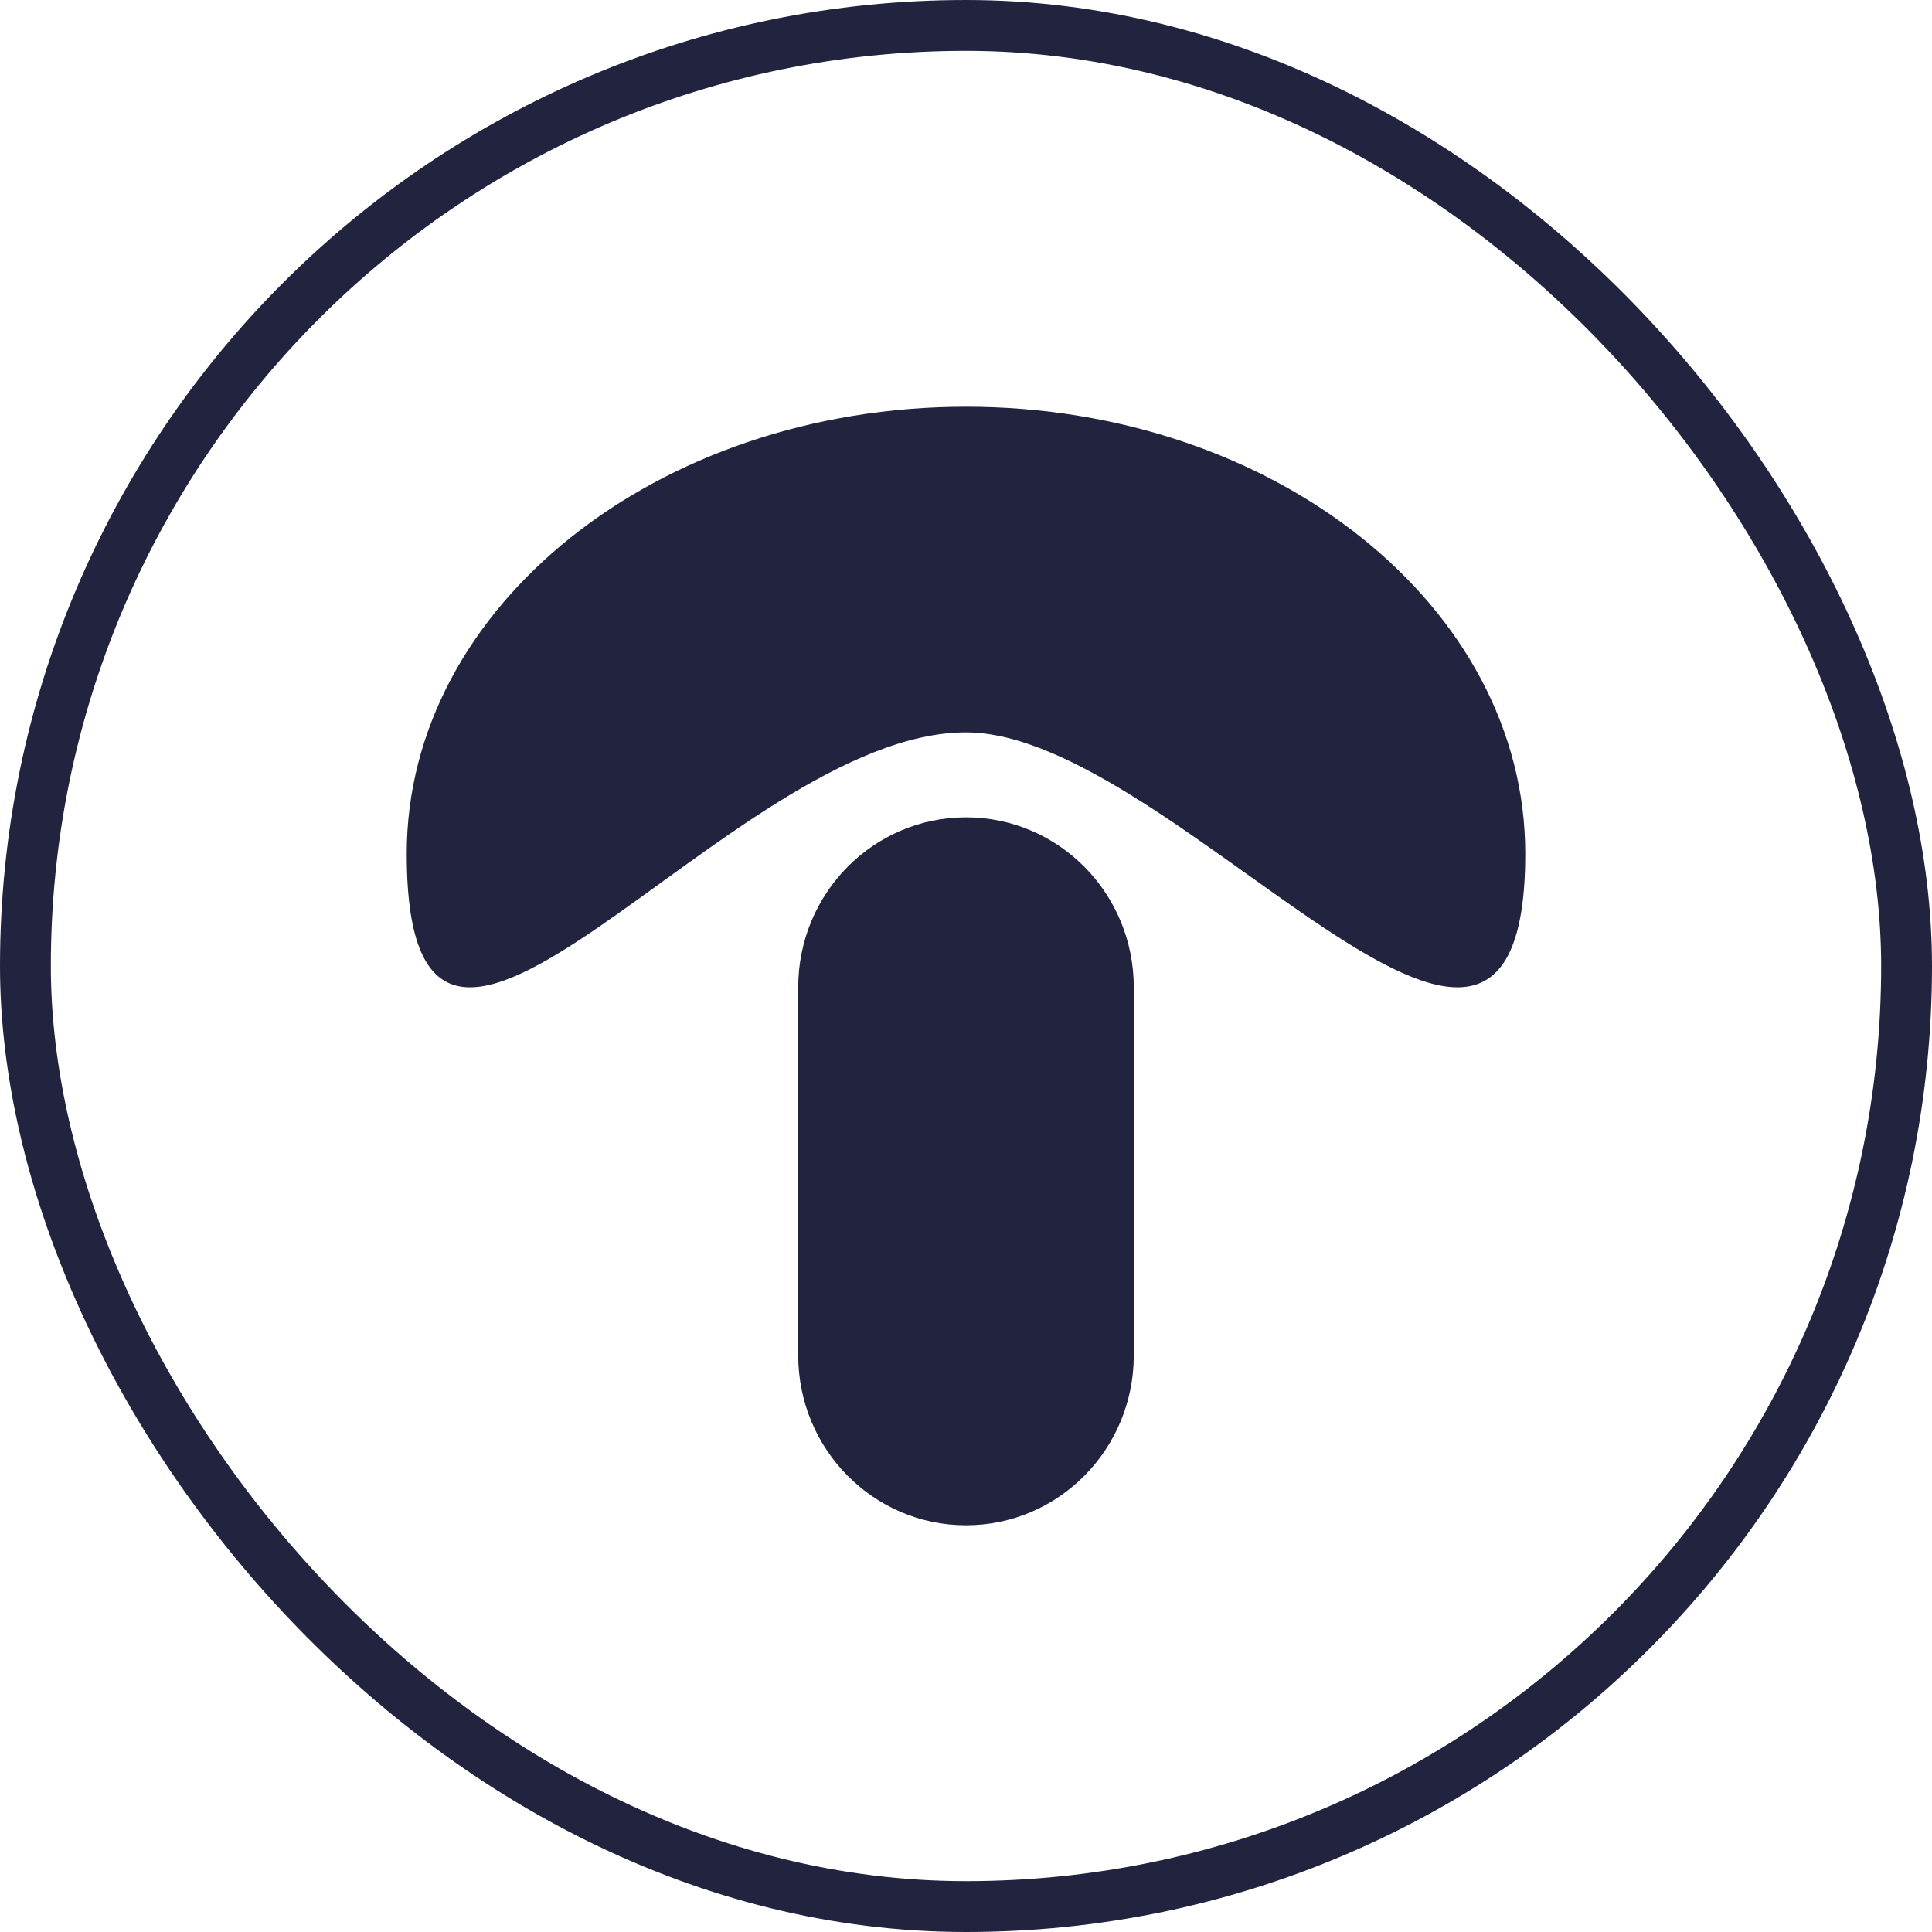
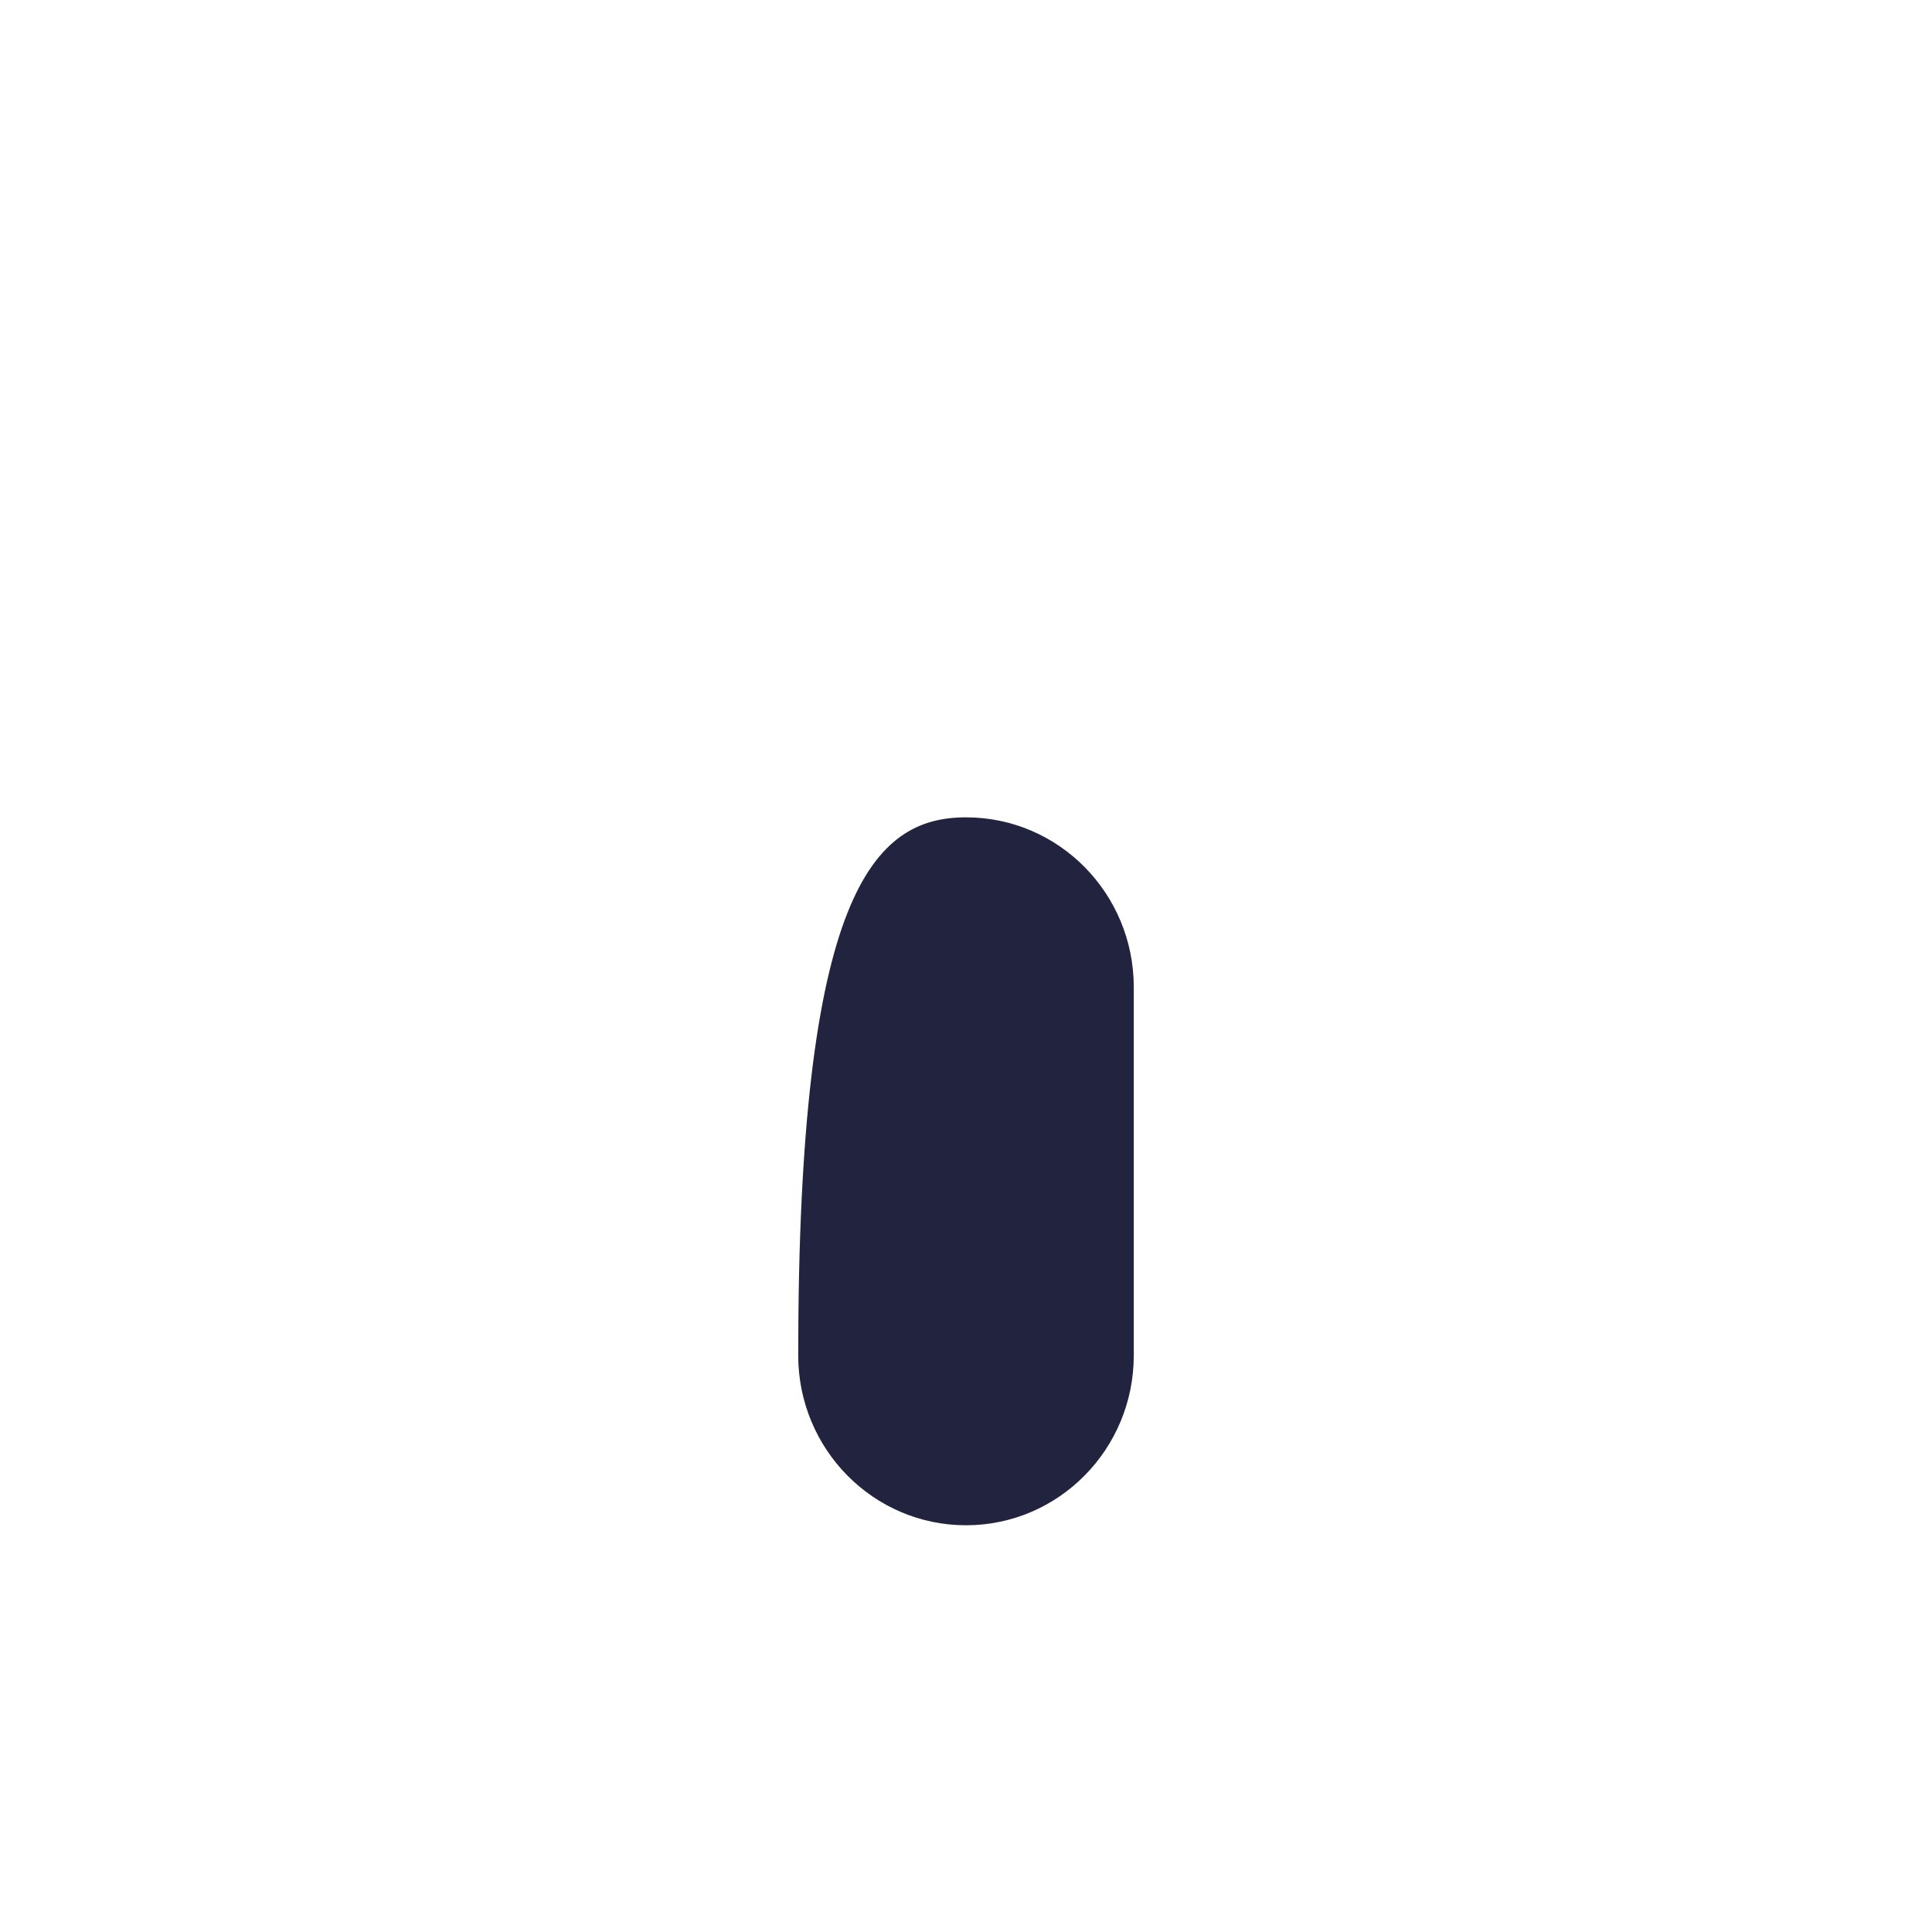
<svg xmlns="http://www.w3.org/2000/svg" width="38" height="38" viewBox="0 0 38 38" fill="none">
-   <path d="M30 16.789C30 23.873 23.125 14.405 19 14.405C14.325 14.405 8 23.873 8 16.789C8 11.935 12.925 8 19 8C25.075 8 30 11.935 30 16.789Z" fill="#22233F" />
-   <path d="M19 16.076C20.823 16.076 22.3 17.572 22.3 19.418V26.658C22.3 28.504 20.823 30 19 30C17.177 30 15.7 28.504 15.7 26.658L15.7 19.418C15.7 17.572 17.177 16.076 19 16.076Z" fill="#22233F" />
-   <rect x="0.5" y="0.5" width="37" height="37" rx="18.5" stroke="#22233F" />
+   <path d="M19 16.076C20.823 16.076 22.3 17.572 22.3 19.418V26.658C22.3 28.504 20.823 30 19 30C17.177 30 15.7 28.504 15.7 26.658C15.7 17.572 17.177 16.076 19 16.076Z" fill="#22233F" />
</svg>